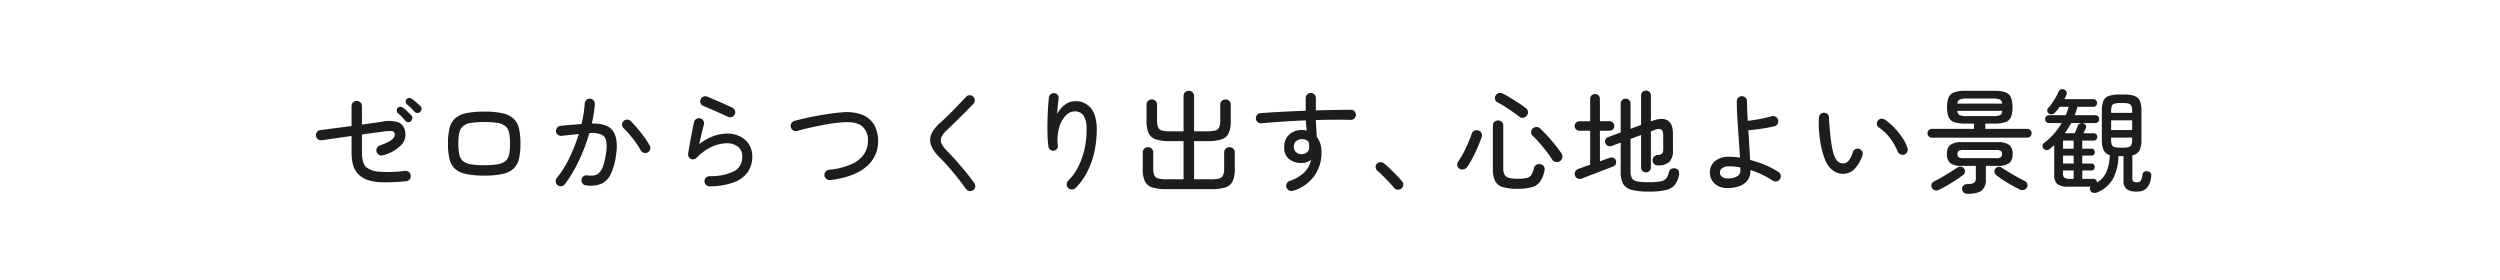
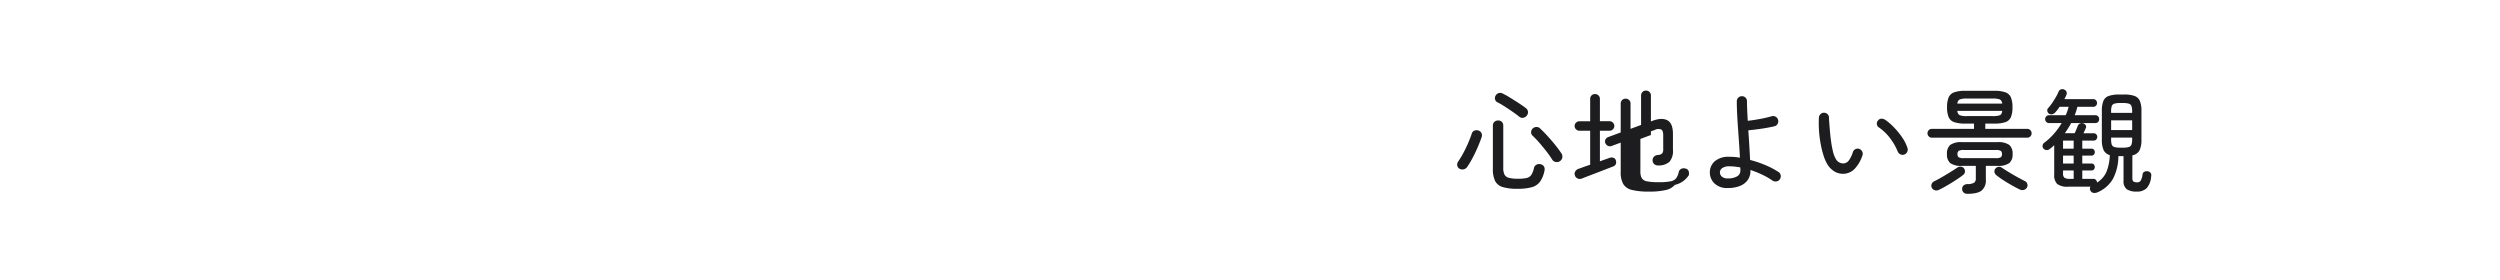
<svg xmlns="http://www.w3.org/2000/svg" width="760" height="85" viewBox="0 0 760 85">
  <g id="グループ_748" data-name="グループ 748" transform="translate(-580 -1090)">
-     <rect id="長方形_306" data-name="長方形 306" width="760" height="85" transform="translate(580 1090)" fill="#fff" />
-     <path id="パス_56979" data-name="パス 56979" d="M28.934-.884q-3.978.34-6.7.306a16.961,16.961,0,0,1-4.505-.561A7.7,7.7,0,0,1,14.756-2.72a6.093,6.093,0,0,1-1.564-2.159,9.149,9.149,0,0,1-.663-2.482,20.174,20.174,0,0,1-.153-2.4v-4.9q-2.414.34-4.794.68t-4.216.612a1.5,1.5,0,0,1-1.173-.289,1.546,1.546,0,0,1-.629-1.037,1.469,1.469,0,0,1,.306-1.173,1.482,1.482,0,0,1,1.054-.595q1.7-.2,4.25-.544t5.2-.68v-6.086a1.48,1.48,0,0,1,.476-1.1,1.446,1.446,0,0,1,1.122-.425,1.491,1.491,0,0,1,1.122.459,1.536,1.536,0,0,1,.442,1.1v5.61q2.21-.306,3.893-.544t2.3-.34a9.716,9.716,0,0,1,4.913.2,3.6,3.6,0,0,1,2.023,2.822,4.574,4.574,0,0,1-1.122,4.012,11.946,11.946,0,0,1-5.508,3.162,1.646,1.646,0,0,1-1.207-.051,1.379,1.379,0,0,1-.8-.867,1.492,1.492,0,0,1,.034-1.207,1.558,1.558,0,0,1,.884-.833q4.76-1.632,4.556-3.4a.972.972,0,0,0-.7-.935,8.675,8.675,0,0,0-2.533.085l-2.6.34q-1.819.238-4.131.578v5.338q0,3.434,1.326,4.624a7.189,7.189,0,0,0,4.012,1.343,38.763,38.763,0,0,0,7.752-.255,1.494,1.494,0,0,1,1.173.357,1.586,1.586,0,0,1,.561,1.071,1.528,1.528,0,0,1-.34,1.156A1.53,1.53,0,0,1,28.934-.884ZM33.252-22a1.05,1.05,0,0,1-.85.357,1.272,1.272,0,0,1-.884-.391q-.51-.578-1.1-1.156T29.24-24.242a1.244,1.244,0,0,1-.408-.765.978.978,0,0,1,.272-.833,1.048,1.048,0,0,1,.8-.374,1.42,1.42,0,0,1,.867.306,12.154,12.154,0,0,1,1.241.986q.731.646,1.275,1.156a1.07,1.07,0,0,1,.357.867A1.29,1.29,0,0,1,33.252-22ZM30.43-19.176a1.149,1.149,0,0,1-.884.306,1.17,1.17,0,0,1-.85-.442q-.476-.578-1.054-1.19a12.725,12.725,0,0,0-1.156-1.088,1.119,1.119,0,0,1-.374-.782,1,1,0,0,1,.306-.816,1.037,1.037,0,0,1,.833-.34,1.628,1.628,0,0,1,.867.34,11.713,11.713,0,0,1,1.19,1.02q.714.68,1.224,1.224a.981.981,0,0,1,.323.867A1.433,1.433,0,0,1,30.43-19.176ZM52.7-2.618a25.259,25.259,0,0,1-5.627-.51A7.076,7.076,0,0,1,43.741-4.76a5.9,5.9,0,0,1-1.615-2.992,20.3,20.3,0,0,1-.442-4.59,20.071,20.071,0,0,1,.442-4.573,6,6,0,0,1,1.615-2.992,6.984,6.984,0,0,1,3.332-1.649,25.259,25.259,0,0,1,5.627-.51,25.259,25.259,0,0,1,5.627.51,6.984,6.984,0,0,1,3.332,1.649,6,6,0,0,1,1.615,2.992,20.071,20.071,0,0,1,.442,4.573,20.3,20.3,0,0,1-.442,4.59A5.9,5.9,0,0,1,61.659-4.76a7.076,7.076,0,0,1-3.332,1.632A25.259,25.259,0,0,1,52.7-2.618Zm0-3.162a24.375,24.375,0,0,0,4.063-.272,4.911,4.911,0,0,0,2.38-.986,3.565,3.565,0,0,0,1.122-1.989,15.478,15.478,0,0,0,.289-3.315,15.478,15.478,0,0,0-.289-3.315,3.565,3.565,0,0,0-1.122-1.989,4.911,4.911,0,0,0-2.38-.986A24.375,24.375,0,0,0,52.7-18.9a24.375,24.375,0,0,0-4.063.272,4.911,4.911,0,0,0-2.38.986,3.565,3.565,0,0,0-1.122,1.989,15.478,15.478,0,0,0-.289,3.315,15.478,15.478,0,0,0,.289,3.315,3.565,3.565,0,0,0,1.122,1.989,4.911,4.911,0,0,0,2.38.986A24.375,24.375,0,0,0,52.7-5.78ZM83.606.34a1.445,1.445,0,0,1-1.037-.578A1.4,1.4,0,0,1,82.28-1.36,1.445,1.445,0,0,1,82.858-2.4a1.4,1.4,0,0,1,1.122-.289,8.3,8.3,0,0,0,1.972.034A2.907,2.907,0,0,0,87.567-3.4a5.209,5.209,0,0,0,1.275-2.125,20.988,20.988,0,0,0,.918-4.131,10.406,10.406,0,0,0,.017-3.519A2.637,2.637,0,0,0,88.3-15.1a7.72,7.72,0,0,0-3.638-.442A52.769,52.769,0,0,1,82.739-10a54.022,54.022,0,0,1-2.533,5.355A34.556,34.556,0,0,1,77.18.034a1.39,1.39,0,0,1-1.02.578A1.494,1.494,0,0,1,75.038.306a1.553,1.553,0,0,1-.6-1.037,1.446,1.446,0,0,1,.323-1.139,30.984,30.984,0,0,0,3.893-6.256,53.853,53.853,0,0,0,2.805-7.14q-1.258.136-2.567.272t-2.669.306a1.679,1.679,0,0,1-1.139-.34,1.408,1.408,0,0,1-.561-1.02,1.635,1.635,0,0,1,.357-1.139,1.439,1.439,0,0,1,1-.561q1.632-.17,3.247-.306t3.145-.238a37.606,37.606,0,0,0,.986-6.256,1.486,1.486,0,0,1,.51-1.071A1.5,1.5,0,0,1,84.9-26.01a1.453,1.453,0,0,1,1.037.51,1.5,1.5,0,0,1,.391,1.122,36.7,36.7,0,0,1-.918,5.916Q90.2-18.53,91.834-16.2t.986,6.987a19.234,19.234,0,0,1-1.7,6.239A5.908,5.908,0,0,1,88.111-.051,9.089,9.089,0,0,1,83.606.34Zm18.8-10a1.455,1.455,0,0,1-1.173.119,1.526,1.526,0,0,1-.935-.731,20.355,20.355,0,0,0-1.5-2.38q-.884-1.224-1.836-2.363a20.928,20.928,0,0,0-1.836-1.955,1.527,1.527,0,0,1-.51-1.071,1.451,1.451,0,0,1,.408-1.1,1.483,1.483,0,0,1,1.088-.493,1.422,1.422,0,0,1,1.088.425A30.515,30.515,0,0,1,99.3-16.949q1.1,1.309,2.091,2.669a23.491,23.491,0,0,1,1.632,2.55,1.42,1.42,0,0,1,.119,1.156A1.524,1.524,0,0,1,102.408-9.656ZM121.244.646a1.536,1.536,0,0,1-1.1-.442,1.451,1.451,0,0,1-.459-1.088,1.37,1.37,0,0,1,.408-1.088,1.6,1.6,0,0,1,1.088-.476,16.26,16.26,0,0,0,7.412-1.462,4.739,4.739,0,0,0,2.55-4.488,3.562,3.562,0,0,0-1.343-3.026,5.322,5.322,0,0,0-3.315-1.02,11.4,11.4,0,0,0-4.556,1.037,14.9,14.9,0,0,0-4.658,3.383,1.612,1.612,0,0,1-.833.442,1.341,1.341,0,0,1-.935-.136,1.36,1.36,0,0,1-.663-.646,1.448,1.448,0,0,1-.153-.884q.306-1.938.765-4.454t1.037-5.2a1.589,1.589,0,0,1,.714-.952,1.391,1.391,0,0,1,1.156-.17,1.445,1.445,0,0,1,.952.7,1.436,1.436,0,0,1,.17,1.173q-.238.918-.629,2.5t-.765,3.451a15.949,15.949,0,0,1,4.335-2.431,12.275,12.275,0,0,1,4.1-.765,8.58,8.58,0,0,1,4.012.9,6.739,6.739,0,0,1,2.7,2.482A6.788,6.788,0,0,1,134.2-8.4a8.192,8.192,0,0,1-1.326,4.624A8.748,8.748,0,0,1,128.69-.612,21.416,21.416,0,0,1,121.244.646Zm5.644-21.08q-1.156-.578-2.584-1.207t-2.788-1.224q-1.36-.595-2.278-.969a1.328,1.328,0,0,1-.782-.85,1.548,1.548,0,0,1,.068-1.19,1.441,1.441,0,0,1,.867-.782,1.509,1.509,0,0,1,1.173.068q1.02.408,2.4,1t2.737,1.207q1.36.612,2.38,1.088a1.575,1.575,0,0,1,.816.85,1.463,1.463,0,0,1,0,1.156,1.5,1.5,0,0,1-.833.833A1.458,1.458,0,0,1,126.888-20.434ZM157.93-1.258a1.62,1.62,0,0,1-1.173-.323,1.546,1.546,0,0,1-.629-1.037,1.581,1.581,0,0,1,.34-1.19,1.5,1.5,0,0,1,1.054-.578,21.752,21.752,0,0,0,7-1.785,8.773,8.773,0,0,0,3.706-3.077,7.2,7.2,0,0,0,1.122-3.876,5.472,5.472,0,0,0-1.836-4.556q-1.836-1.462-6.086-1.122a43.656,43.656,0,0,0-4.42.561q-2.448.425-4.862.969t-4.284,1.088a1.52,1.52,0,0,1-1.19-.153,1.5,1.5,0,0,1-.748-.969,1.52,1.52,0,0,1,.153-1.19,1.5,1.5,0,0,1,.935-.748q1.462-.408,3.281-.816t3.774-.765q1.955-.357,3.825-.629t3.434-.374a13.645,13.645,0,0,1,6.29.714,7.245,7.245,0,0,1,3.638,3.094,9.886,9.886,0,0,1,1.19,5A9.806,9.806,0,0,1,168.827-5.3Q165.206-2.176,157.93-1.258Zm43.384,3.094a1.538,1.538,0,0,1-1.139.238,1.5,1.5,0,0,1-1-.612q-1.156-1.632-2.55-3.383T193.834-5.27q-1.394-1.6-2.584-2.754-3.026-2.992-2.992-5.491t3.162-5.253q.748-.646,1.751-1.615t2.074-2.057q1.071-1.088,2.091-2.176t1.836-1.938a1.483,1.483,0,0,1,1.088-.493,1.422,1.422,0,0,1,1.088.425,1.466,1.466,0,0,1,.493,1.071,1.51,1.51,0,0,1-.425,1.105q-1.19,1.258-2.669,2.737t-2.873,2.839q-1.394,1.36-2.414,2.312a7.507,7.507,0,0,0-1.734,2.21,2.313,2.313,0,0,0-.017,1.955,8.094,8.094,0,0,0,1.649,2.227q1.19,1.19,2.7,2.89t3.009,3.519q1.5,1.819,2.618,3.451A1.459,1.459,0,0,1,201.96.833,1.46,1.46,0,0,1,201.314,1.836Zm28.968-.646a1.52,1.52,0,0,1-.493-1.122,1.465,1.465,0,0,1,.425-1.122A15.622,15.622,0,0,0,233.121-5a22.327,22.327,0,0,0,1.989-5.355,26.651,26.651,0,0,0,.714-6.239,7.938,7.938,0,0,0-.867-4.182,3.11,3.11,0,0,0-2.839-1.36,3.777,3.777,0,0,0-2.652,1.292,8.444,8.444,0,0,0-1.989,3.638,14.475,14.475,0,0,0-.391,5.508,1.256,1.256,0,0,1-.323,1.02,1.486,1.486,0,0,1-.969.51,1.5,1.5,0,0,1-1.02-.323,1.3,1.3,0,0,1-.544-.9,31.22,31.22,0,0,1-.289-3.706q-.051-2.074,0-4.2t.17-4q.119-1.87.255-3.094a1.382,1.382,0,0,1,.561-.986,1.493,1.493,0,0,1,1.1-.306,1.324,1.324,0,0,1,1,.527,1.35,1.35,0,0,1,.289,1.105q-.1.85-.238,2.108t-.2,2.55a8.618,8.618,0,0,1,2.4-2.805,4.945,4.945,0,0,1,2.975-1.037,5.909,5.909,0,0,1,4.947,2.193q1.717,2.193,1.717,6.443a31.253,31.253,0,0,1-.714,6.7,25.169,25.169,0,0,1-2.142,6.069,19.809,19.809,0,0,1-3.536,4.947,1.624,1.624,0,0,1-1.105.476A1.5,1.5,0,0,1,230.282,1.19ZM260.1,1.5a14.031,14.031,0,0,1-4.318-.527,3.671,3.671,0,0,1-2.227-1.853,8.533,8.533,0,0,1-.663-3.74V-9.656a1.5,1.5,0,0,1,.476-1.156,1.6,1.6,0,0,1,1.122-.442,1.578,1.578,0,0,1,1.139.442,1.532,1.532,0,0,1,.459,1.156v4.862a4.972,4.972,0,0,0,.357,2.142,1.792,1.792,0,0,0,1.258.935,11.209,11.209,0,0,0,2.533.221H265.3V-13.09h-4.046a14.031,14.031,0,0,1-4.318-.527,3.671,3.671,0,0,1-2.227-1.853,8.533,8.533,0,0,1-.663-3.74v-4.964a1.5,1.5,0,0,1,.476-1.156,1.6,1.6,0,0,1,1.122-.442,1.578,1.578,0,0,1,1.139.442,1.532,1.532,0,0,1,.459,1.156v4.794a4.972,4.972,0,0,0,.357,2.142,1.793,1.793,0,0,0,1.258.935,11.209,11.209,0,0,0,2.533.221h3.91v-10.71a1.532,1.532,0,0,1,.459-1.156,1.578,1.578,0,0,1,1.139-.442,1.578,1.578,0,0,1,1.139.442,1.532,1.532,0,0,1,.459,1.156v10.71h3.808a11.209,11.209,0,0,0,2.533-.221,1.792,1.792,0,0,0,1.258-.935,4.972,4.972,0,0,0,.357-2.142v-4.794a1.5,1.5,0,0,1,.476-1.156,1.6,1.6,0,0,1,1.122-.442,1.578,1.578,0,0,1,1.139.442,1.532,1.532,0,0,1,.459,1.156v4.964A8.73,8.73,0,0,1,279-15.47a3.609,3.609,0,0,1-2.227,1.853,14.2,14.2,0,0,1-4.335.527H268.5V-1.5h5.032a10.974,10.974,0,0,0,2.516-.221,1.785,1.785,0,0,0,1.241-.935,4.972,4.972,0,0,0,.357-2.142V-9.656a1.5,1.5,0,0,1,.476-1.156,1.6,1.6,0,0,1,1.122-.442,1.637,1.637,0,0,1,1.156.442,1.5,1.5,0,0,1,.476,1.156v5.032a8.73,8.73,0,0,1-.646,3.74,3.607,3.607,0,0,1-2.21,1.853A14.032,14.032,0,0,1,273.7,1.5Zm38.556.476a1.646,1.646,0,0,1-1.207-.051,1.5,1.5,0,0,1-.833-.867,1.492,1.492,0,0,1,.034-1.207,1.558,1.558,0,0,1,.884-.833,11.582,11.582,0,0,0,4.556-2.7,7.593,7.593,0,0,0,1.972-3.723,4.61,4.61,0,0,1-2.856.952,5.911,5.911,0,0,1-3.825-1.19,4.349,4.349,0,0,1-1.479-3.6,4.977,4.977,0,0,1,1.513-3.825,5.48,5.48,0,0,1,3.893-1.411,6.586,6.586,0,0,1,1.462.17q-.1-.714-.187-1.479t-.119-1.615q-3.5.136-6.97.374T289-18.53a1.679,1.679,0,0,1-1.139-.34,1.408,1.408,0,0,1-.561-1.02,1.565,1.565,0,0,1,.323-1.156,1.337,1.337,0,0,1,1.037-.544q2.89-.238,6.477-.425t7.293-.323V-26.18a1.506,1.506,0,0,1,.459-1.1,1.506,1.506,0,0,1,1.105-.459,1.451,1.451,0,0,1,1.088.459,1.536,1.536,0,0,1,.442,1.1v3.74q2.992-.1,5.746-.136t4.93-.068a1.374,1.374,0,0,1,1.071.476,1.63,1.63,0,0,1,.425,1.122,1.512,1.512,0,0,1-.493,1.071,1.569,1.569,0,0,1-1.1.425q-2.244-.068-4.947-.051t-5.627.085q.034,1.258.119,2.584t.153,2.516a7.386,7.386,0,0,1,1.428,4.726,12,12,0,0,1-2.261,7.276A12.113,12.113,0,0,1,298.656,1.972ZM301.24-9.146a2.5,2.5,0,0,0,1.632-.578,1.983,1.983,0,0,0,.612-1.564q0-.374-.034-.748t-.1-.816a2.538,2.538,0,0,0-2.006-.85,2.755,2.755,0,0,0-1.8.612,1.989,1.989,0,0,0-.714,1.7,2.129,2.129,0,0,0,.68,1.666A2.373,2.373,0,0,0,301.24-9.146ZM331.466,1.36a1.544,1.544,0,0,1-1.156.289,1.565,1.565,0,0,1-1.054-.6q-.544-.68-1.479-1.666T325.89-2.55a19.349,19.349,0,0,0-1.6-1.462,1.688,1.688,0,0,1-.578-1.054,1.237,1.237,0,0,1,.306-1.088,1.579,1.579,0,0,1,1.088-.544,1.688,1.688,0,0,1,1.122.34q.748.612,1.8,1.615t2.074,2.057A24.074,24.074,0,0,1,331.738-.85a1.366,1.366,0,0,1,.34,1.156A1.632,1.632,0,0,1,331.466,1.36Z" transform="translate(674.5 1146)" fill="#1d1d1f" />
-     <path id="パス_56980" data-name="パス 56980" d="M19.312,1.394A15.163,15.163,0,0,1,14.824.867,3.748,3.748,0,0,1,12.512-.986a8.158,8.158,0,0,1-.68-3.672V-17.816a1.477,1.477,0,0,1,.459-1.139,1.613,1.613,0,0,1,1.139-.425,1.553,1.553,0,0,1,1.122.425,1.507,1.507,0,0,1,.442,1.139V-4.964a4.484,4.484,0,0,0,.374,2.04,2.04,2.04,0,0,0,1.343.986,10.827,10.827,0,0,0,2.771.272A11.852,11.852,0,0,0,22.1-1.887a2.3,2.3,0,0,0,1.411-.935A6.543,6.543,0,0,0,24.344-5a1.433,1.433,0,0,1,.867-.986,1.747,1.747,0,0,1,1.309-.034,1.472,1.472,0,0,1,.918.765,1.8,1.8,0,0,1,.068,1.207,8.617,8.617,0,0,1-1.36,3.315A4.674,4.674,0,0,1,23.63.918,15.9,15.9,0,0,1,19.312,1.394ZM32.3-7.072a1.636,1.636,0,0,1-1.309.323,1.546,1.546,0,0,1-1.1-.7,29.54,29.54,0,0,0-1.751-2.5Q27.1-11.288,25.976-12.58a29.115,29.115,0,0,0-2.108-2.21,1.348,1.348,0,0,1-.408-1.071,1.586,1.586,0,0,1,.476-1.071,1.683,1.683,0,0,1,1.139-.459,1.5,1.5,0,0,1,1.139.459q1.156,1.088,2.346,2.4T30.8-11.917q1.054,1.309,1.8,2.431a1.772,1.772,0,0,1,.357,1.292A1.624,1.624,0,0,1,32.3-7.072ZM1.734-4.692a1.333,1.333,0,0,1-.714-.935,1.526,1.526,0,0,1,.2-1.173A27.4,27.4,0,0,0,2.873-9.52q.8-1.5,1.462-3.043T5.44-15.436a1.327,1.327,0,0,1,.867-.884,1.8,1.8,0,0,1,1.241.034,1.439,1.439,0,0,1,.85.816,1.632,1.632,0,0,1,0,1.224q-.476,1.36-1.156,2.958t-1.5,3.162a27.958,27.958,0,0,1-1.7,2.856,1.813,1.813,0,0,1-1.037.731A1.624,1.624,0,0,1,1.734-4.692ZM19.89-20.5q-.884-.714-2.091-1.547t-2.431-1.615a24.4,24.4,0,0,0-2.176-1.258,1.282,1.282,0,0,1-.7-.935,1.466,1.466,0,0,1,.187-1.1,1.559,1.559,0,0,1,.935-.748,1.624,1.624,0,0,1,1.207.136,25.213,25.213,0,0,1,2.227,1.241q1.241.765,2.5,1.581t2.244,1.564a1.61,1.61,0,0,1,.7,1.037,1.533,1.533,0,0,1-.289,1.207,1.623,1.623,0,0,1-1.054.714A1.385,1.385,0,0,1,19.89-20.5ZM59.262,2.244a20.537,20.537,0,0,1-5.168-.51,4.153,4.153,0,0,1-2.635-1.8,7.182,7.182,0,0,1-.765-3.638v-8.942l-2.754,1.02a1.446,1.446,0,0,1-1.088-.017,1.51,1.51,0,0,1-.816-.833,1.3,1.3,0,0,1,.017-1.1,1.531,1.531,0,0,1,.867-.765l3.774-1.394V-24.48a1.5,1.5,0,0,1,.425-1.1,1.452,1.452,0,0,1,1.071-.425,1.452,1.452,0,0,1,1.071.425,1.5,1.5,0,0,1,.425,1.1v7.65l3.2-1.19v-8.908a1.5,1.5,0,0,1,.425-1.105,1.452,1.452,0,0,1,1.071-.425,1.452,1.452,0,0,1,1.071.425,1.5,1.5,0,0,1,.425,1.105v7.82l.408-.136q2.856-1.088,4.573-.2t1.717,4.182v4.794a5.112,5.112,0,0,1-1.037,3.638,4.913,4.913,0,0,1-3.451,1.122,1.679,1.679,0,0,1-1.139-.34,1.573,1.573,0,0,1-.561-1.19,1.421,1.421,0,0,1,.408-1.105,1.684,1.684,0,0,1,1.054-.527,2.343,2.343,0,0,0,1.428-.459,2.042,2.042,0,0,0,.34-1.377v-4.182q0-1.394-.612-1.751a2.432,2.432,0,0,0-1.972.153l-1.156.408V-5.134a1.5,1.5,0,0,1-.425,1.1,1.452,1.452,0,0,1-1.071.425,1.452,1.452,0,0,1-1.071-.425,1.5,1.5,0,0,1-.425-1.1V-14.96l-3.2,1.19v9.826a4.191,4.191,0,0,0,.425,2.108,2.34,2.34,0,0,0,1.632.969,18.229,18.229,0,0,0,3.519.255,17.794,17.794,0,0,0,3.621-.272,2.751,2.751,0,0,0,1.7-.952,5.136,5.136,0,0,0,.765-1.87,1.4,1.4,0,0,1,.748-.969,1.734,1.734,0,0,1,1.292-.085,1.245,1.245,0,0,1,.969.765,2.391,2.391,0,0,1,.051,1.241A6.717,6.717,0,0,1,67.15.2a5,5,0,0,1-2.737,1.564A21.722,21.722,0,0,1,59.262,2.244ZM38.9-1.734a1.632,1.632,0,0,1-1.326-.017,1.493,1.493,0,0,1-.816-.969,1.4,1.4,0,0,1,.153-1.224,1.981,1.981,0,0,1,1.1-.782q.578-.2,1.462-.527t1.938-.663V-16.252H38.148a1.428,1.428,0,0,1-1.02-.425,1.346,1.346,0,0,1-.442-1,1.384,1.384,0,0,1,.442-1.037,1.428,1.428,0,0,1,1.02-.425h3.264v-6.766A1.438,1.438,0,0,1,41.837-27a1.441,1.441,0,0,1,1.037-.408A1.5,1.5,0,0,1,43.928-27a1.409,1.409,0,0,1,.442,1.088v6.766h2.924a1.411,1.411,0,0,1,1.037.425,1.411,1.411,0,0,1,.425,1.037,1.372,1.372,0,0,1-.425,1,1.411,1.411,0,0,1-1.037.425H44.37V-6.97l2.89-1.02a1.736,1.736,0,0,1,1.19-.051,1.171,1.171,0,0,1,.748.731A1.77,1.77,0,0,1,49.249-6.2a1.4,1.4,0,0,1-.935.833l-1.836.714q-1.224.476-2.686,1.037L41-2.55Q39.678-2.04,38.9-1.734Zm44.3,2.89A5.392,5.392,0,0,1,79.186-.255,4.6,4.6,0,0,1,77.792-3.6a4.469,4.469,0,0,1,1.445-3.332A6.345,6.345,0,0,1,83.776-8.33a16.394,16.394,0,0,1,3.162.272q-.1-2.006-.255-4.3t-.323-4.607q-.17-2.312-.272-4.454t-.1-3.808a1.451,1.451,0,0,1,.459-1.088,1.536,1.536,0,0,1,1.105-.442,1.479,1.479,0,0,1,1.088.442,1.479,1.479,0,0,1,.442,1.088q0,1.156.068,2.686t.17,3.264q1.6-.17,3.638-.544a37.046,37.046,0,0,0,3.672-.85,1.481,1.481,0,0,1,1.19.17,1.434,1.434,0,0,1,.714.952,1.591,1.591,0,0,1-.153,1.224,1.392,1.392,0,0,1-.969.714q-1.9.442-4.012.748t-3.91.476q.17,2.346.306,4.692t.238,4.318A32.67,32.67,0,0,1,94.69-5.8a24.964,24.964,0,0,1,3.978,2.091,1.423,1.423,0,0,1,.663,1A1.564,1.564,0,0,1,99.076-1.5a1.469,1.469,0,0,1-1.02.646,1.681,1.681,0,0,1-1.19-.238,22.894,22.894,0,0,0-3.179-1.819,28.6,28.6,0,0,0-3.553-1.411v.2a4.747,4.747,0,0,1-.7,2.652,5.069,5.069,0,0,1-2.261,1.9A9.465,9.465,0,0,1,83.2,1.156Zm0-2.924A5.4,5.4,0,0,0,86.105-2.4a1.95,1.95,0,0,0,.969-1.717v-.493A3.483,3.483,0,0,0,87.04-5.1q-.85-.17-1.666-.255a15.421,15.421,0,0,0-1.6-.085,3.645,3.645,0,0,0-2.21.544A1.592,1.592,0,0,0,80.852-3.6a1.734,1.734,0,0,0,.578,1.275A2.452,2.452,0,0,0,83.2-1.768ZM118.9-3.2a5.226,5.226,0,0,1-2.975-.527,6.45,6.45,0,0,1-2.465-2.431,12.567,12.567,0,0,1-1.122-2.618,28.851,28.851,0,0,1-.867-3.536,34.675,34.675,0,0,1-.493-3.978,33.394,33.394,0,0,1-.034-3.978,1.645,1.645,0,0,1,.527-1.071,1.449,1.449,0,0,1,1.1-.391,1.486,1.486,0,0,1,1.071.51A1.4,1.4,0,0,1,114-20.094l.068,1q.068,1,.2,2.567t.357,3.3a28.924,28.924,0,0,0,.578,3.2,8.144,8.144,0,0,0,.833,2.244,2.583,2.583,0,0,0,2.448,1.462,2.181,2.181,0,0,0,1.547-.884,8.31,8.31,0,0,0,1.241-2.55,1.512,1.512,0,0,1,.765-.9,1.458,1.458,0,0,1,1.173-.085,1.57,1.57,0,0,1,.884.782,1.389,1.389,0,0,1,.1,1.156,10.8,10.8,0,0,1-2.38,4.131A4.97,4.97,0,0,1,118.9-3.2ZM136.884-9.01a1.5,1.5,0,0,1-1.19-.085,1.635,1.635,0,0,1-.816-.9,17.379,17.379,0,0,0-2.346-4.063,14.289,14.289,0,0,0-3.366-3.213,1.322,1.322,0,0,1-.6-1.037,1.343,1.343,0,0,1,.391-1.1,1.3,1.3,0,0,1,1.071-.51,2.4,2.4,0,0,1,1.173.408,17.115,17.115,0,0,1,2.516,2.176,23.718,23.718,0,0,1,2.465,2.992,12.622,12.622,0,0,1,1.683,3.3,1.594,1.594,0,0,1-.068,1.207A1.554,1.554,0,0,1,136.884-9.01Zm8.4-5.134a1.276,1.276,0,0,1-.935-.391,1.276,1.276,0,0,1-.391-.935,1.316,1.316,0,0,1,.391-.969,1.276,1.276,0,0,1,.935-.391H158.1v-1.6h-2.686a10.083,10.083,0,0,1-3.349-.442,2.787,2.787,0,0,1-1.683-1.53,7.636,7.636,0,0,1-.476-2.992,7.636,7.636,0,0,1,.476-2.992,2.846,2.846,0,0,1,1.683-1.547,9.736,9.736,0,0,1,3.349-.459h8.874a9.711,9.711,0,0,1,3.366.459,2.847,2.847,0,0,1,1.666,1.547,7.636,7.636,0,0,1,.476,2.992,7.636,7.636,0,0,1-.476,2.992,2.787,2.787,0,0,1-1.666,1.53,10.057,10.057,0,0,1-3.366.442h-2.754v1.6h12.75a1.276,1.276,0,0,1,.935.391,1.316,1.316,0,0,1,.391.969,1.276,1.276,0,0,1-.391.935,1.276,1.276,0,0,1-.935.391ZM156.06,2.924a1.647,1.647,0,0,1-1.1-.391,1.333,1.333,0,0,1-.459-1.071,1.3,1.3,0,0,1,.391-1.054,1.792,1.792,0,0,1,1.207-.442,4.042,4.042,0,0,0,2.074-.442,1.644,1.644,0,0,0,.476-1.36v-3.74H154.5a5.734,5.734,0,0,1-3.638-.85,3.455,3.455,0,0,1-.986-2.754,3.455,3.455,0,0,1,.986-2.754,5.734,5.734,0,0,1,3.638-.85h10.676a5.813,5.813,0,0,1,3.655.85,3.423,3.423,0,0,1,1,2.754,3.423,3.423,0,0,1-1,2.754,5.813,5.813,0,0,1-3.655.85H161.7v4.182a4,4,0,0,1-1.258,3.3Q159.188,2.924,156.06,2.924ZM154.972-7.922H164.7a2.87,2.87,0,0,0,1.547-.272,1.127,1.127,0,0,0,.357-.952,1.172,1.172,0,0,0-.357-.986A2.87,2.87,0,0,0,164.7-10.4h-9.724a2.879,2.879,0,0,0-1.53.272,1.144,1.144,0,0,0-.374.986,1.1,1.1,0,0,0,.374.952A2.879,2.879,0,0,0,154.972-7.922Zm-7.446,9.588a1.77,1.77,0,0,1-1.275.187,1.48,1.48,0,0,1-.969-.765,1.432,1.432,0,0,1-.068-1.139,1.55,1.55,0,0,1,.85-.867q.918-.442,2.21-1.19t2.584-1.547q1.292-.8,2.142-1.377a1.515,1.515,0,0,1,1.139-.289,1.211,1.211,0,0,1,.9.493,1.467,1.467,0,0,1,.306,1.071,1.365,1.365,0,0,1-.544.935q-.918.714-2.193,1.547T149.991.34Q148.648,1.122,147.526,1.666Zm24.548-.034q-1.02-.476-2.38-1.241t-2.652-1.6a25.437,25.437,0,0,1-2.176-1.547,1.557,1.557,0,0,1-.544-.935,1.252,1.252,0,0,1,.272-1.037,1.427,1.427,0,0,1,.918-.544A1.279,1.279,0,0,1,166.566-5q.884.578,2.159,1.36t2.584,1.5q1.309.714,2.261,1.19a1.35,1.35,0,0,1,.714.8,1.347,1.347,0,0,1-.068,1.105,1.5,1.5,0,0,1-.918.765A1.7,1.7,0,0,1,172.074,1.632ZM155.992-20.706h7.718a6.237,6.237,0,0,0,2.261-.272q.6-.272.7-1.326H153.034a1.554,1.554,0,0,0,.714,1.326A6.086,6.086,0,0,0,155.992-20.706Zm-2.958-3.808h13.634a1.474,1.474,0,0,0-.731-1.258,6.1,6.1,0,0,0-2.227-.272h-7.718a6.1,6.1,0,0,0-2.227.272A1.474,1.474,0,0,0,153.034-24.514Zm42.568,27a2.21,2.21,0,0,1-1.173.153,1.182,1.182,0,0,1-.9-.629,1.2,1.2,0,0,1-.034-1.258h-6.732a5.085,5.085,0,0,1-3.383-.833,3.739,3.739,0,0,1-.9-2.839v-8.942a16.864,16.864,0,0,1-1.394,1.19,1.357,1.357,0,0,1-.986.289,1.331,1.331,0,0,1-.918-.493,1.181,1.181,0,0,1-.238-.9,1.164,1.164,0,0,1,.476-.8,19.578,19.578,0,0,0,2.975-2.754,21.343,21.343,0,0,0,2.363-3.264h-3.842a1.112,1.112,0,0,1-.867-.357,1.2,1.2,0,0,1-.323-.833,1.2,1.2,0,0,1,.323-.833,1.112,1.112,0,0,1,.867-.357h5.066q.272-.612.493-1.258t.391-1.292H184.11a11.835,11.835,0,0,1-1.292,1.666,1.727,1.727,0,0,1-.918.578,1.252,1.252,0,0,1-1.02-.17,1.14,1.14,0,0,1-.493-.816.967.967,0,0,1,.255-.884,12.257,12.257,0,0,0,1.173-1.479q.6-.867,1.122-1.768a13.265,13.265,0,0,0,.833-1.649,1.288,1.288,0,0,1,.714-.765,1.2,1.2,0,0,1,1.054.051,1.122,1.122,0,0,1,.68.68,1.261,1.261,0,0,1-.034.952q-.136.306-.289.629t-.323.629h8.738a1.112,1.112,0,0,1,.867.357,1.2,1.2,0,0,1,.323.833,1.143,1.143,0,0,1-.323.816,1.139,1.139,0,0,1-.867.34h-4.794a15.929,15.929,0,0,1-.816,2.55h6.256a1.1,1.1,0,0,1,.884.357,1.241,1.241,0,0,1,.306.833,1.241,1.241,0,0,1-.306.833,1.1,1.1,0,0,1-.884.357h-7.31a30.348,30.348,0,0,1-1.938,3.094H188.7q.272-.578.527-1.19t.391-.986a1.3,1.3,0,0,1,.68-.765,1.372,1.372,0,0,1,1.02-.051,1.212,1.212,0,0,1,.731.561.945.945,0,0,1,.017.935q-.136.306-.323.7t-.357.8h3.06a1.071,1.071,0,0,1,.816.323,1.117,1.117,0,0,1,.306.8,1.135,1.135,0,0,1-.306.782,1.044,1.044,0,0,1-.816.34h-3.434v2.448h2.822a.877.877,0,0,1,.731.323,1.149,1.149,0,0,1,.255.731,1.149,1.149,0,0,1-.255.731.877.877,0,0,1-.731.323h-2.822V-6.29h2.822a.877.877,0,0,1,.731.323,1.149,1.149,0,0,1,.255.731,1.149,1.149,0,0,1-.255.731.877.877,0,0,1-.731.323h-2.822v2.55h3.332a1.071,1.071,0,0,1,.816.323,1.254,1.254,0,0,1,.34.8,7.189,7.189,0,0,0,2.89-3.315,14.736,14.736,0,0,0,.986-5.015,2.985,2.985,0,0,1-1.887-1.547,7.706,7.706,0,0,1-.527-3.213v-8.6a8.235,8.235,0,0,1,.459-3.094,2.727,2.727,0,0,1,1.615-1.53,9.236,9.236,0,0,1,3.2-.442h1.5a9.086,9.086,0,0,1,3.179.442,2.791,2.791,0,0,1,1.615,1.53A7.968,7.968,0,0,1,209-22.2v8.6a7.306,7.306,0,0,1-.6,3.349,3.105,3.105,0,0,1-2.159,1.479v6.936a1.276,1.276,0,0,0,.306,1,1.885,1.885,0,0,0,1.156.255,1.2,1.2,0,0,0,1.088-.527,5.106,5.106,0,0,0,.544-1.853,1.013,1.013,0,0,1,.561-.833,1.508,1.508,0,0,1,1.071-.119,1.17,1.17,0,0,1,.986,1.5,6,6,0,0,1-1.326,3.57A4.02,4.02,0,0,1,207.6,2.244a5.253,5.253,0,0,1-3.06-.714,3.079,3.079,0,0,1-.986-2.652V-8.534h-1.564A15.118,15.118,0,0,1,200.379-1.7,9.869,9.869,0,0,1,195.6,2.482Zm4.182-18.938h6.392v-2.958h-6.392Zm2.72,5.338h.918a5.685,5.685,0,0,0,1.768-.2,1.224,1.224,0,0,0,.782-.748,4.788,4.788,0,0,0,.2-1.6v-.51h-6.392v.51a5.194,5.194,0,0,0,.187,1.6,1.175,1.175,0,0,0,.782.748A5.709,5.709,0,0,0,202.5-11.118Zm-2.72-10.574h6.392v-.442a4.788,4.788,0,0,0-.2-1.6,1.224,1.224,0,0,0-.782-.748,5.685,5.685,0,0,0-1.768-.2H202.5a5.709,5.709,0,0,0-1.751.2,1.175,1.175,0,0,0-.782.748,5.194,5.194,0,0,0-.187,1.6Zm-14.62,10.88h3.23V-13.26h-3.23Zm2.04,9.18h1.19v-2.55h-3.23v.952a1.507,1.507,0,0,0,.442,1.258A2.736,2.736,0,0,0,187.2-1.632Zm-2.04-4.658h3.23V-8.7h-3.23Z" transform="translate(1022 1146)" fill="#1d1d1f" />
+     <path id="パス_56980" data-name="パス 56980" d="M19.312,1.394A15.163,15.163,0,0,1,14.824.867,3.748,3.748,0,0,1,12.512-.986a8.158,8.158,0,0,1-.68-3.672V-17.816a1.477,1.477,0,0,1,.459-1.139,1.613,1.613,0,0,1,1.139-.425,1.553,1.553,0,0,1,1.122.425,1.507,1.507,0,0,1,.442,1.139V-4.964a4.484,4.484,0,0,0,.374,2.04,2.04,2.04,0,0,0,1.343.986,10.827,10.827,0,0,0,2.771.272A11.852,11.852,0,0,0,22.1-1.887a2.3,2.3,0,0,0,1.411-.935A6.543,6.543,0,0,0,24.344-5a1.433,1.433,0,0,1,.867-.986,1.747,1.747,0,0,1,1.309-.034,1.472,1.472,0,0,1,.918.765,1.8,1.8,0,0,1,.068,1.207,8.617,8.617,0,0,1-1.36,3.315A4.674,4.674,0,0,1,23.63.918,15.9,15.9,0,0,1,19.312,1.394ZM32.3-7.072a1.636,1.636,0,0,1-1.309.323,1.546,1.546,0,0,1-1.1-.7,29.54,29.54,0,0,0-1.751-2.5Q27.1-11.288,25.976-12.58a29.115,29.115,0,0,0-2.108-2.21,1.348,1.348,0,0,1-.408-1.071,1.586,1.586,0,0,1,.476-1.071,1.683,1.683,0,0,1,1.139-.459,1.5,1.5,0,0,1,1.139.459q1.156,1.088,2.346,2.4T30.8-11.917q1.054,1.309,1.8,2.431a1.772,1.772,0,0,1,.357,1.292A1.624,1.624,0,0,1,32.3-7.072ZM1.734-4.692a1.333,1.333,0,0,1-.714-.935,1.526,1.526,0,0,1,.2-1.173A27.4,27.4,0,0,0,2.873-9.52q.8-1.5,1.462-3.043T5.44-15.436a1.327,1.327,0,0,1,.867-.884,1.8,1.8,0,0,1,1.241.034,1.439,1.439,0,0,1,.85.816,1.632,1.632,0,0,1,0,1.224q-.476,1.36-1.156,2.958t-1.5,3.162a27.958,27.958,0,0,1-1.7,2.856,1.813,1.813,0,0,1-1.037.731A1.624,1.624,0,0,1,1.734-4.692ZM19.89-20.5q-.884-.714-2.091-1.547t-2.431-1.615a24.4,24.4,0,0,0-2.176-1.258,1.282,1.282,0,0,1-.7-.935,1.466,1.466,0,0,1,.187-1.1,1.559,1.559,0,0,1,.935-.748,1.624,1.624,0,0,1,1.207.136,25.213,25.213,0,0,1,2.227,1.241q1.241.765,2.5,1.581t2.244,1.564a1.61,1.61,0,0,1,.7,1.037,1.533,1.533,0,0,1-.289,1.207,1.623,1.623,0,0,1-1.054.714A1.385,1.385,0,0,1,19.89-20.5ZM59.262,2.244a20.537,20.537,0,0,1-5.168-.51,4.153,4.153,0,0,1-2.635-1.8,7.182,7.182,0,0,1-.765-3.638v-8.942l-2.754,1.02a1.446,1.446,0,0,1-1.088-.017,1.51,1.51,0,0,1-.816-.833,1.3,1.3,0,0,1,.017-1.1,1.531,1.531,0,0,1,.867-.765l3.774-1.394V-24.48a1.5,1.5,0,0,1,.425-1.1,1.452,1.452,0,0,1,1.071-.425,1.452,1.452,0,0,1,1.071.425,1.5,1.5,0,0,1,.425,1.1v7.65l3.2-1.19v-8.908a1.5,1.5,0,0,1,.425-1.105,1.452,1.452,0,0,1,1.071-.425,1.452,1.452,0,0,1,1.071.425,1.5,1.5,0,0,1,.425,1.105v7.82l.408-.136q2.856-1.088,4.573-.2t1.717,4.182v4.794a5.112,5.112,0,0,1-1.037,3.638,4.913,4.913,0,0,1-3.451,1.122,1.679,1.679,0,0,1-1.139-.34,1.573,1.573,0,0,1-.561-1.19,1.421,1.421,0,0,1,.408-1.105,1.684,1.684,0,0,1,1.054-.527,2.343,2.343,0,0,0,1.428-.459,2.042,2.042,0,0,0,.34-1.377v-4.182q0-1.394-.612-1.751a2.432,2.432,0,0,0-1.972.153l-1.156.408V-5.134V-14.96l-3.2,1.19v9.826a4.191,4.191,0,0,0,.425,2.108,2.34,2.34,0,0,0,1.632.969,18.229,18.229,0,0,0,3.519.255,17.794,17.794,0,0,0,3.621-.272,2.751,2.751,0,0,0,1.7-.952,5.136,5.136,0,0,0,.765-1.87,1.4,1.4,0,0,1,.748-.969,1.734,1.734,0,0,1,1.292-.085,1.245,1.245,0,0,1,.969.765,2.391,2.391,0,0,1,.051,1.241A6.717,6.717,0,0,1,67.15.2a5,5,0,0,1-2.737,1.564A21.722,21.722,0,0,1,59.262,2.244ZM38.9-1.734a1.632,1.632,0,0,1-1.326-.017,1.493,1.493,0,0,1-.816-.969,1.4,1.4,0,0,1,.153-1.224,1.981,1.981,0,0,1,1.1-.782q.578-.2,1.462-.527t1.938-.663V-16.252H38.148a1.428,1.428,0,0,1-1.02-.425,1.346,1.346,0,0,1-.442-1,1.384,1.384,0,0,1,.442-1.037,1.428,1.428,0,0,1,1.02-.425h3.264v-6.766A1.438,1.438,0,0,1,41.837-27a1.441,1.441,0,0,1,1.037-.408A1.5,1.5,0,0,1,43.928-27a1.409,1.409,0,0,1,.442,1.088v6.766h2.924a1.411,1.411,0,0,1,1.037.425,1.411,1.411,0,0,1,.425,1.037,1.372,1.372,0,0,1-.425,1,1.411,1.411,0,0,1-1.037.425H44.37V-6.97l2.89-1.02a1.736,1.736,0,0,1,1.19-.051,1.171,1.171,0,0,1,.748.731A1.77,1.77,0,0,1,49.249-6.2a1.4,1.4,0,0,1-.935.833l-1.836.714q-1.224.476-2.686,1.037L41-2.55Q39.678-2.04,38.9-1.734Zm44.3,2.89A5.392,5.392,0,0,1,79.186-.255,4.6,4.6,0,0,1,77.792-3.6a4.469,4.469,0,0,1,1.445-3.332A6.345,6.345,0,0,1,83.776-8.33a16.394,16.394,0,0,1,3.162.272q-.1-2.006-.255-4.3t-.323-4.607q-.17-2.312-.272-4.454t-.1-3.808a1.451,1.451,0,0,1,.459-1.088,1.536,1.536,0,0,1,1.105-.442,1.479,1.479,0,0,1,1.088.442,1.479,1.479,0,0,1,.442,1.088q0,1.156.068,2.686t.17,3.264q1.6-.17,3.638-.544a37.046,37.046,0,0,0,3.672-.85,1.481,1.481,0,0,1,1.19.17,1.434,1.434,0,0,1,.714.952,1.591,1.591,0,0,1-.153,1.224,1.392,1.392,0,0,1-.969.714q-1.9.442-4.012.748t-3.91.476q.17,2.346.306,4.692t.238,4.318A32.67,32.67,0,0,1,94.69-5.8a24.964,24.964,0,0,1,3.978,2.091,1.423,1.423,0,0,1,.663,1A1.564,1.564,0,0,1,99.076-1.5a1.469,1.469,0,0,1-1.02.646,1.681,1.681,0,0,1-1.19-.238,22.894,22.894,0,0,0-3.179-1.819,28.6,28.6,0,0,0-3.553-1.411v.2a4.747,4.747,0,0,1-.7,2.652,5.069,5.069,0,0,1-2.261,1.9A9.465,9.465,0,0,1,83.2,1.156Zm0-2.924A5.4,5.4,0,0,0,86.105-2.4a1.95,1.95,0,0,0,.969-1.717v-.493A3.483,3.483,0,0,0,87.04-5.1q-.85-.17-1.666-.255a15.421,15.421,0,0,0-1.6-.085,3.645,3.645,0,0,0-2.21.544A1.592,1.592,0,0,0,80.852-3.6a1.734,1.734,0,0,0,.578,1.275A2.452,2.452,0,0,0,83.2-1.768ZM118.9-3.2a5.226,5.226,0,0,1-2.975-.527,6.45,6.45,0,0,1-2.465-2.431,12.567,12.567,0,0,1-1.122-2.618,28.851,28.851,0,0,1-.867-3.536,34.675,34.675,0,0,1-.493-3.978,33.394,33.394,0,0,1-.034-3.978,1.645,1.645,0,0,1,.527-1.071,1.449,1.449,0,0,1,1.1-.391,1.486,1.486,0,0,1,1.071.51A1.4,1.4,0,0,1,114-20.094l.068,1q.068,1,.2,2.567t.357,3.3a28.924,28.924,0,0,0,.578,3.2,8.144,8.144,0,0,0,.833,2.244,2.583,2.583,0,0,0,2.448,1.462,2.181,2.181,0,0,0,1.547-.884,8.31,8.31,0,0,0,1.241-2.55,1.512,1.512,0,0,1,.765-.9,1.458,1.458,0,0,1,1.173-.085,1.57,1.57,0,0,1,.884.782,1.389,1.389,0,0,1,.1,1.156,10.8,10.8,0,0,1-2.38,4.131A4.97,4.97,0,0,1,118.9-3.2ZM136.884-9.01a1.5,1.5,0,0,1-1.19-.085,1.635,1.635,0,0,1-.816-.9,17.379,17.379,0,0,0-2.346-4.063,14.289,14.289,0,0,0-3.366-3.213,1.322,1.322,0,0,1-.6-1.037,1.343,1.343,0,0,1,.391-1.1,1.3,1.3,0,0,1,1.071-.51,2.4,2.4,0,0,1,1.173.408,17.115,17.115,0,0,1,2.516,2.176,23.718,23.718,0,0,1,2.465,2.992,12.622,12.622,0,0,1,1.683,3.3,1.594,1.594,0,0,1-.068,1.207A1.554,1.554,0,0,1,136.884-9.01Zm8.4-5.134a1.276,1.276,0,0,1-.935-.391,1.276,1.276,0,0,1-.391-.935,1.316,1.316,0,0,1,.391-.969,1.276,1.276,0,0,1,.935-.391H158.1v-1.6h-2.686a10.083,10.083,0,0,1-3.349-.442,2.787,2.787,0,0,1-1.683-1.53,7.636,7.636,0,0,1-.476-2.992,7.636,7.636,0,0,1,.476-2.992,2.846,2.846,0,0,1,1.683-1.547,9.736,9.736,0,0,1,3.349-.459h8.874a9.711,9.711,0,0,1,3.366.459,2.847,2.847,0,0,1,1.666,1.547,7.636,7.636,0,0,1,.476,2.992,7.636,7.636,0,0,1-.476,2.992,2.787,2.787,0,0,1-1.666,1.53,10.057,10.057,0,0,1-3.366.442h-2.754v1.6h12.75a1.276,1.276,0,0,1,.935.391,1.316,1.316,0,0,1,.391.969,1.276,1.276,0,0,1-.391.935,1.276,1.276,0,0,1-.935.391ZM156.06,2.924a1.647,1.647,0,0,1-1.1-.391,1.333,1.333,0,0,1-.459-1.071,1.3,1.3,0,0,1,.391-1.054,1.792,1.792,0,0,1,1.207-.442,4.042,4.042,0,0,0,2.074-.442,1.644,1.644,0,0,0,.476-1.36v-3.74H154.5a5.734,5.734,0,0,1-3.638-.85,3.455,3.455,0,0,1-.986-2.754,3.455,3.455,0,0,1,.986-2.754,5.734,5.734,0,0,1,3.638-.85h10.676a5.813,5.813,0,0,1,3.655.85,3.423,3.423,0,0,1,1,2.754,3.423,3.423,0,0,1-1,2.754,5.813,5.813,0,0,1-3.655.85H161.7v4.182a4,4,0,0,1-1.258,3.3Q159.188,2.924,156.06,2.924ZM154.972-7.922H164.7a2.87,2.87,0,0,0,1.547-.272,1.127,1.127,0,0,0,.357-.952,1.172,1.172,0,0,0-.357-.986A2.87,2.87,0,0,0,164.7-10.4h-9.724a2.879,2.879,0,0,0-1.53.272,1.144,1.144,0,0,0-.374.986,1.1,1.1,0,0,0,.374.952A2.879,2.879,0,0,0,154.972-7.922Zm-7.446,9.588a1.77,1.77,0,0,1-1.275.187,1.48,1.48,0,0,1-.969-.765,1.432,1.432,0,0,1-.068-1.139,1.55,1.55,0,0,1,.85-.867q.918-.442,2.21-1.19t2.584-1.547q1.292-.8,2.142-1.377a1.515,1.515,0,0,1,1.139-.289,1.211,1.211,0,0,1,.9.493,1.467,1.467,0,0,1,.306,1.071,1.365,1.365,0,0,1-.544.935q-.918.714-2.193,1.547T149.991.34Q148.648,1.122,147.526,1.666Zm24.548-.034q-1.02-.476-2.38-1.241t-2.652-1.6a25.437,25.437,0,0,1-2.176-1.547,1.557,1.557,0,0,1-.544-.935,1.252,1.252,0,0,1,.272-1.037,1.427,1.427,0,0,1,.918-.544A1.279,1.279,0,0,1,166.566-5q.884.578,2.159,1.36t2.584,1.5q1.309.714,2.261,1.19a1.35,1.35,0,0,1,.714.8,1.347,1.347,0,0,1-.068,1.105,1.5,1.5,0,0,1-.918.765A1.7,1.7,0,0,1,172.074,1.632ZM155.992-20.706h7.718a6.237,6.237,0,0,0,2.261-.272q.6-.272.7-1.326H153.034a1.554,1.554,0,0,0,.714,1.326A6.086,6.086,0,0,0,155.992-20.706Zm-2.958-3.808h13.634a1.474,1.474,0,0,0-.731-1.258,6.1,6.1,0,0,0-2.227-.272h-7.718a6.1,6.1,0,0,0-2.227.272A1.474,1.474,0,0,0,153.034-24.514Zm42.568,27a2.21,2.21,0,0,1-1.173.153,1.182,1.182,0,0,1-.9-.629,1.2,1.2,0,0,1-.034-1.258h-6.732a5.085,5.085,0,0,1-3.383-.833,3.739,3.739,0,0,1-.9-2.839v-8.942a16.864,16.864,0,0,1-1.394,1.19,1.357,1.357,0,0,1-.986.289,1.331,1.331,0,0,1-.918-.493,1.181,1.181,0,0,1-.238-.9,1.164,1.164,0,0,1,.476-.8,19.578,19.578,0,0,0,2.975-2.754,21.343,21.343,0,0,0,2.363-3.264h-3.842a1.112,1.112,0,0,1-.867-.357,1.2,1.2,0,0,1-.323-.833,1.2,1.2,0,0,1,.323-.833,1.112,1.112,0,0,1,.867-.357h5.066q.272-.612.493-1.258t.391-1.292H184.11a11.835,11.835,0,0,1-1.292,1.666,1.727,1.727,0,0,1-.918.578,1.252,1.252,0,0,1-1.02-.17,1.14,1.14,0,0,1-.493-.816.967.967,0,0,1,.255-.884,12.257,12.257,0,0,0,1.173-1.479q.6-.867,1.122-1.768a13.265,13.265,0,0,0,.833-1.649,1.288,1.288,0,0,1,.714-.765,1.2,1.2,0,0,1,1.054.051,1.122,1.122,0,0,1,.68.68,1.261,1.261,0,0,1-.034.952q-.136.306-.289.629t-.323.629h8.738a1.112,1.112,0,0,1,.867.357,1.2,1.2,0,0,1,.323.833,1.143,1.143,0,0,1-.323.816,1.139,1.139,0,0,1-.867.34h-4.794a15.929,15.929,0,0,1-.816,2.55h6.256a1.1,1.1,0,0,1,.884.357,1.241,1.241,0,0,1,.306.833,1.241,1.241,0,0,1-.306.833,1.1,1.1,0,0,1-.884.357h-7.31a30.348,30.348,0,0,1-1.938,3.094H188.7q.272-.578.527-1.19t.391-.986a1.3,1.3,0,0,1,.68-.765,1.372,1.372,0,0,1,1.02-.051,1.212,1.212,0,0,1,.731.561.945.945,0,0,1,.017.935q-.136.306-.323.7t-.357.8h3.06a1.071,1.071,0,0,1,.816.323,1.117,1.117,0,0,1,.306.8,1.135,1.135,0,0,1-.306.782,1.044,1.044,0,0,1-.816.34h-3.434v2.448h2.822a.877.877,0,0,1,.731.323,1.149,1.149,0,0,1,.255.731,1.149,1.149,0,0,1-.255.731.877.877,0,0,1-.731.323h-2.822V-6.29h2.822a.877.877,0,0,1,.731.323,1.149,1.149,0,0,1,.255.731,1.149,1.149,0,0,1-.255.731.877.877,0,0,1-.731.323h-2.822v2.55h3.332a1.071,1.071,0,0,1,.816.323,1.254,1.254,0,0,1,.34.8,7.189,7.189,0,0,0,2.89-3.315,14.736,14.736,0,0,0,.986-5.015,2.985,2.985,0,0,1-1.887-1.547,7.706,7.706,0,0,1-.527-3.213v-8.6a8.235,8.235,0,0,1,.459-3.094,2.727,2.727,0,0,1,1.615-1.53,9.236,9.236,0,0,1,3.2-.442h1.5a9.086,9.086,0,0,1,3.179.442,2.791,2.791,0,0,1,1.615,1.53A7.968,7.968,0,0,1,209-22.2v8.6a7.306,7.306,0,0,1-.6,3.349,3.105,3.105,0,0,1-2.159,1.479v6.936a1.276,1.276,0,0,0,.306,1,1.885,1.885,0,0,0,1.156.255,1.2,1.2,0,0,0,1.088-.527,5.106,5.106,0,0,0,.544-1.853,1.013,1.013,0,0,1,.561-.833,1.508,1.508,0,0,1,1.071-.119,1.17,1.17,0,0,1,.986,1.5,6,6,0,0,1-1.326,3.57A4.02,4.02,0,0,1,207.6,2.244a5.253,5.253,0,0,1-3.06-.714,3.079,3.079,0,0,1-.986-2.652V-8.534h-1.564A15.118,15.118,0,0,1,200.379-1.7,9.869,9.869,0,0,1,195.6,2.482Zm4.182-18.938h6.392v-2.958h-6.392Zm2.72,5.338h.918a5.685,5.685,0,0,0,1.768-.2,1.224,1.224,0,0,0,.782-.748,4.788,4.788,0,0,0,.2-1.6v-.51h-6.392v.51a5.194,5.194,0,0,0,.187,1.6,1.175,1.175,0,0,0,.782.748A5.709,5.709,0,0,0,202.5-11.118Zm-2.72-10.574h6.392v-.442a4.788,4.788,0,0,0-.2-1.6,1.224,1.224,0,0,0-.782-.748,5.685,5.685,0,0,0-1.768-.2H202.5a5.709,5.709,0,0,0-1.751.2,1.175,1.175,0,0,0-.782.748,5.194,5.194,0,0,0-.187,1.6Zm-14.62,10.88h3.23V-13.26h-3.23Zm2.04,9.18h1.19v-2.55h-3.23v.952a1.507,1.507,0,0,0,.442,1.258A2.736,2.736,0,0,0,187.2-1.632Zm-2.04-4.658h3.23V-8.7h-3.23Z" transform="translate(1022 1146)" fill="#1d1d1f" />
  </g>
</svg>